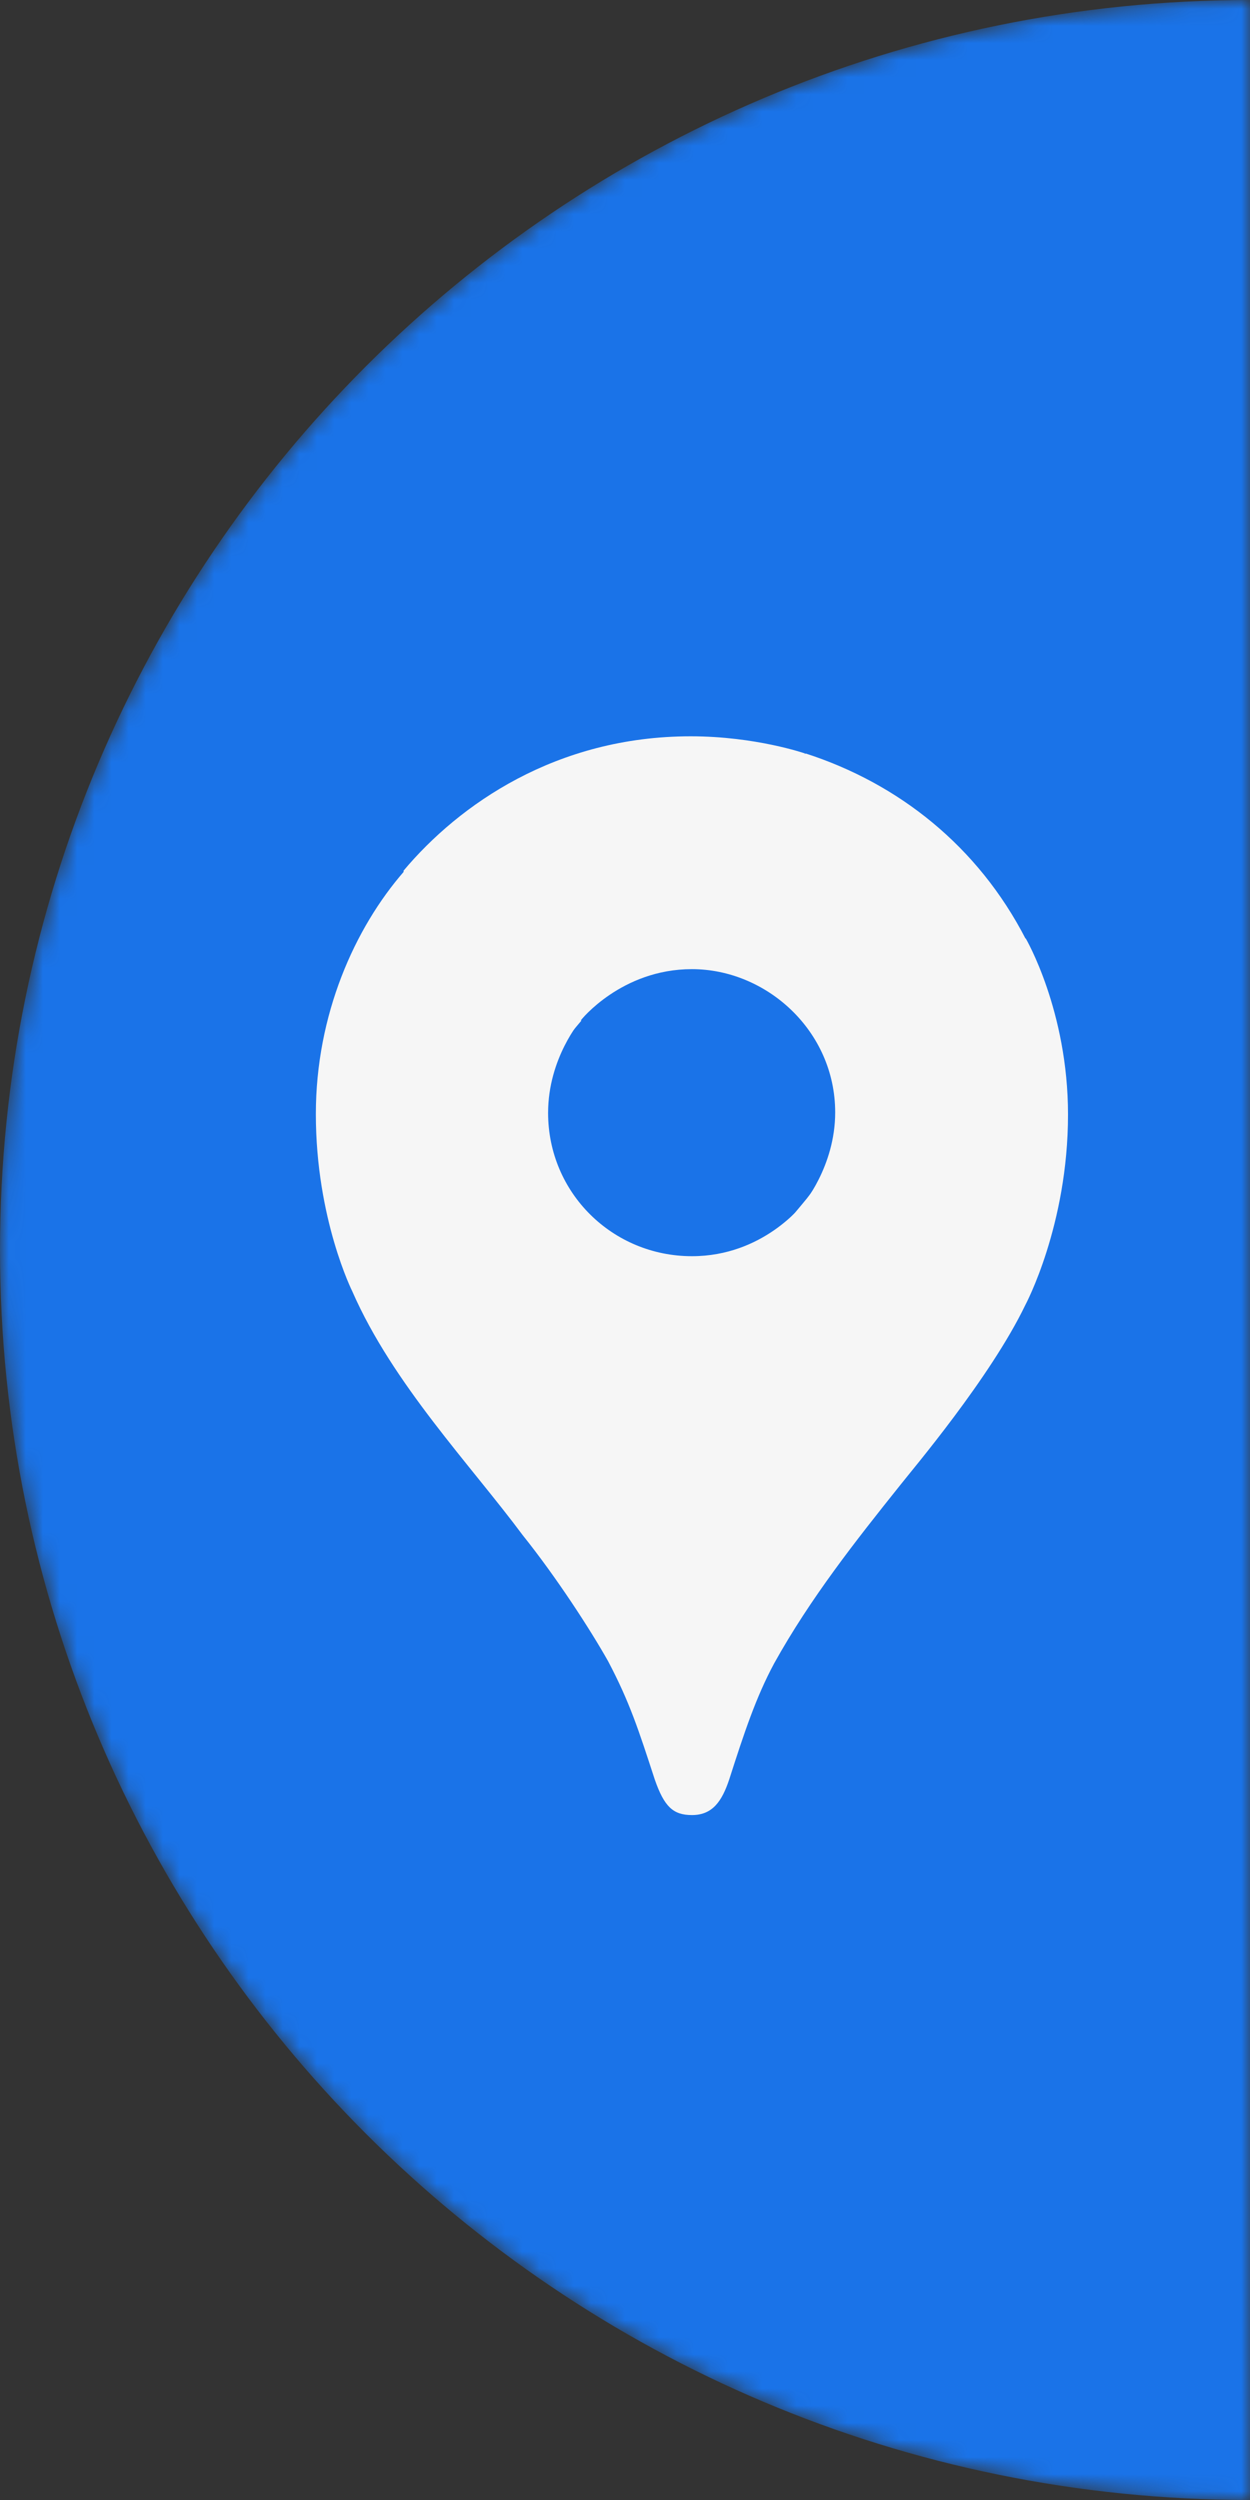
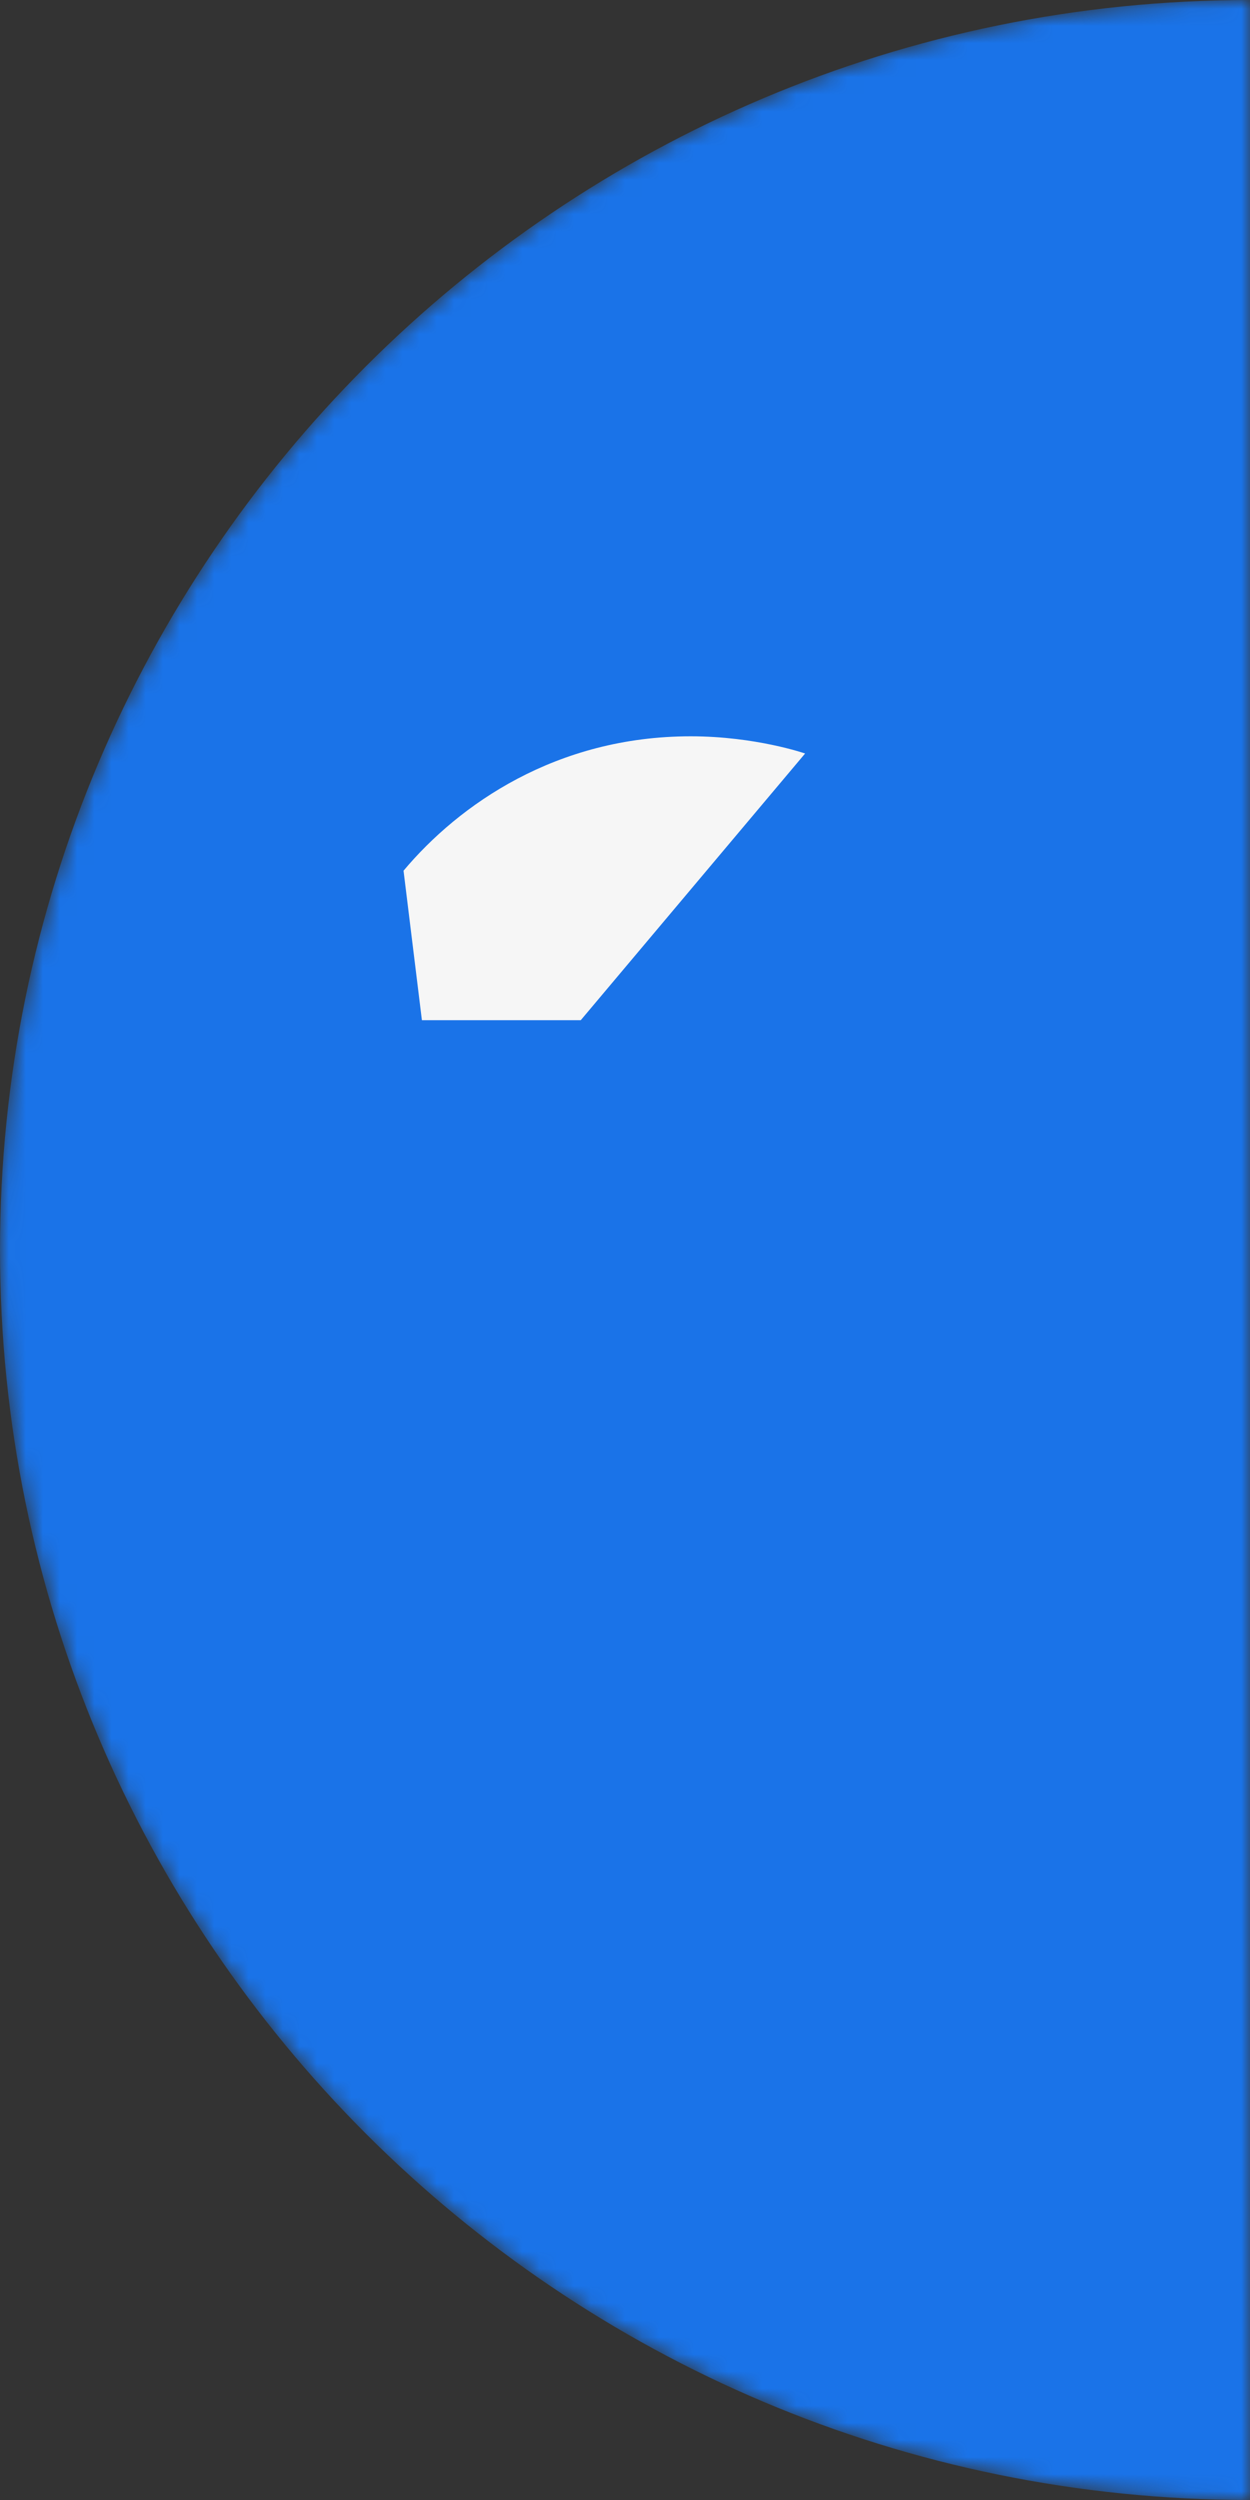
<svg xmlns="http://www.w3.org/2000/svg" width="73" height="146" viewBox="0 0 73 146" fill="none">
  <rect x="0" y="0" width="73" height="146" fill="#333333" stroke="none" />
  <mask id="mask0_566_32" style="mask-type:alpha" maskUnits="userSpaceOnUse" x="0" y="0" width="73" height="146">
    <path d="M73 0L73 146C32.684 146 1.18727e-06 113.32 1.38564e-06 73C1.58399e-06 32.684 32.684 -1.98353e-07 73 0Z" fill="#1A73E8" />
  </mask>
  <g mask="url(#mask0_566_32)">
    <path d="M73 0L73 146C32.684 146 1.18727e-06 113.32 1.38564e-06 73C1.58399e-06 32.684 32.684 -1.98353e-07 73 0Z" fill="#1A73E8" />
-     <path d="M30.547 89.681C32.495 92.115 34.472 95.164 35.511 97.01C36.776 99.41 37.295 101.031 38.238 103.922C38.792 105.514 39.311 106 40.412 106C41.615 106 42.163 105.187 42.586 103.922C43.461 101.194 44.145 99.122 45.212 97.14C47.318 93.346 49.983 89.969 52.575 86.728C53.287 85.818 57.832 80.465 59.876 76.219C59.876 76.219 62.372 71.577 62.372 65.089C62.372 59.025 59.905 54.807 59.905 54.807L52.767 56.721L48.419 68.138L47.346 69.697L47.12 69.991L46.827 70.346L46.341 70.928L45.63 71.639L41.767 74.785L32.134 80.364L30.547 89.681Z" fill="#F6F6F6" />
-     <path d="M20.585 75.44C22.951 80.827 27.463 85.53 30.546 89.681L46.865 70.346C46.865 70.346 44.561 73.362 40.411 73.362C35.77 73.362 32.009 69.663 32.009 64.993C32.009 61.78 33.923 59.578 33.923 59.578L22.855 62.531L20.585 75.44Z" fill="#F6F6F6" />
-     <path d="M47.058 44.006C52.473 45.756 57.115 49.421 59.904 54.842L46.86 70.382C46.86 70.382 48.775 68.146 48.775 64.966C48.775 60.195 44.754 56.598 40.406 56.598C36.284 56.598 33.918 59.585 33.918 59.585V49.782L47.058 44.006Z" fill="#F6F6F6" />
    <path d="M23.567 50.849C26.808 46.987 32.489 43 40.338 43C44.132 43 47.018 44.005 47.018 44.005L33.917 59.579H24.64L23.567 50.849Z" fill="#F6F6F6" />
-     <path d="M20.586 75.44C20.586 75.44 18.446 71.188 18.446 65.062C18.446 59.257 20.716 54.192 23.602 50.883L33.952 59.607L20.586 75.44Z" fill="#F6F6F6" />
  </g>
</svg>